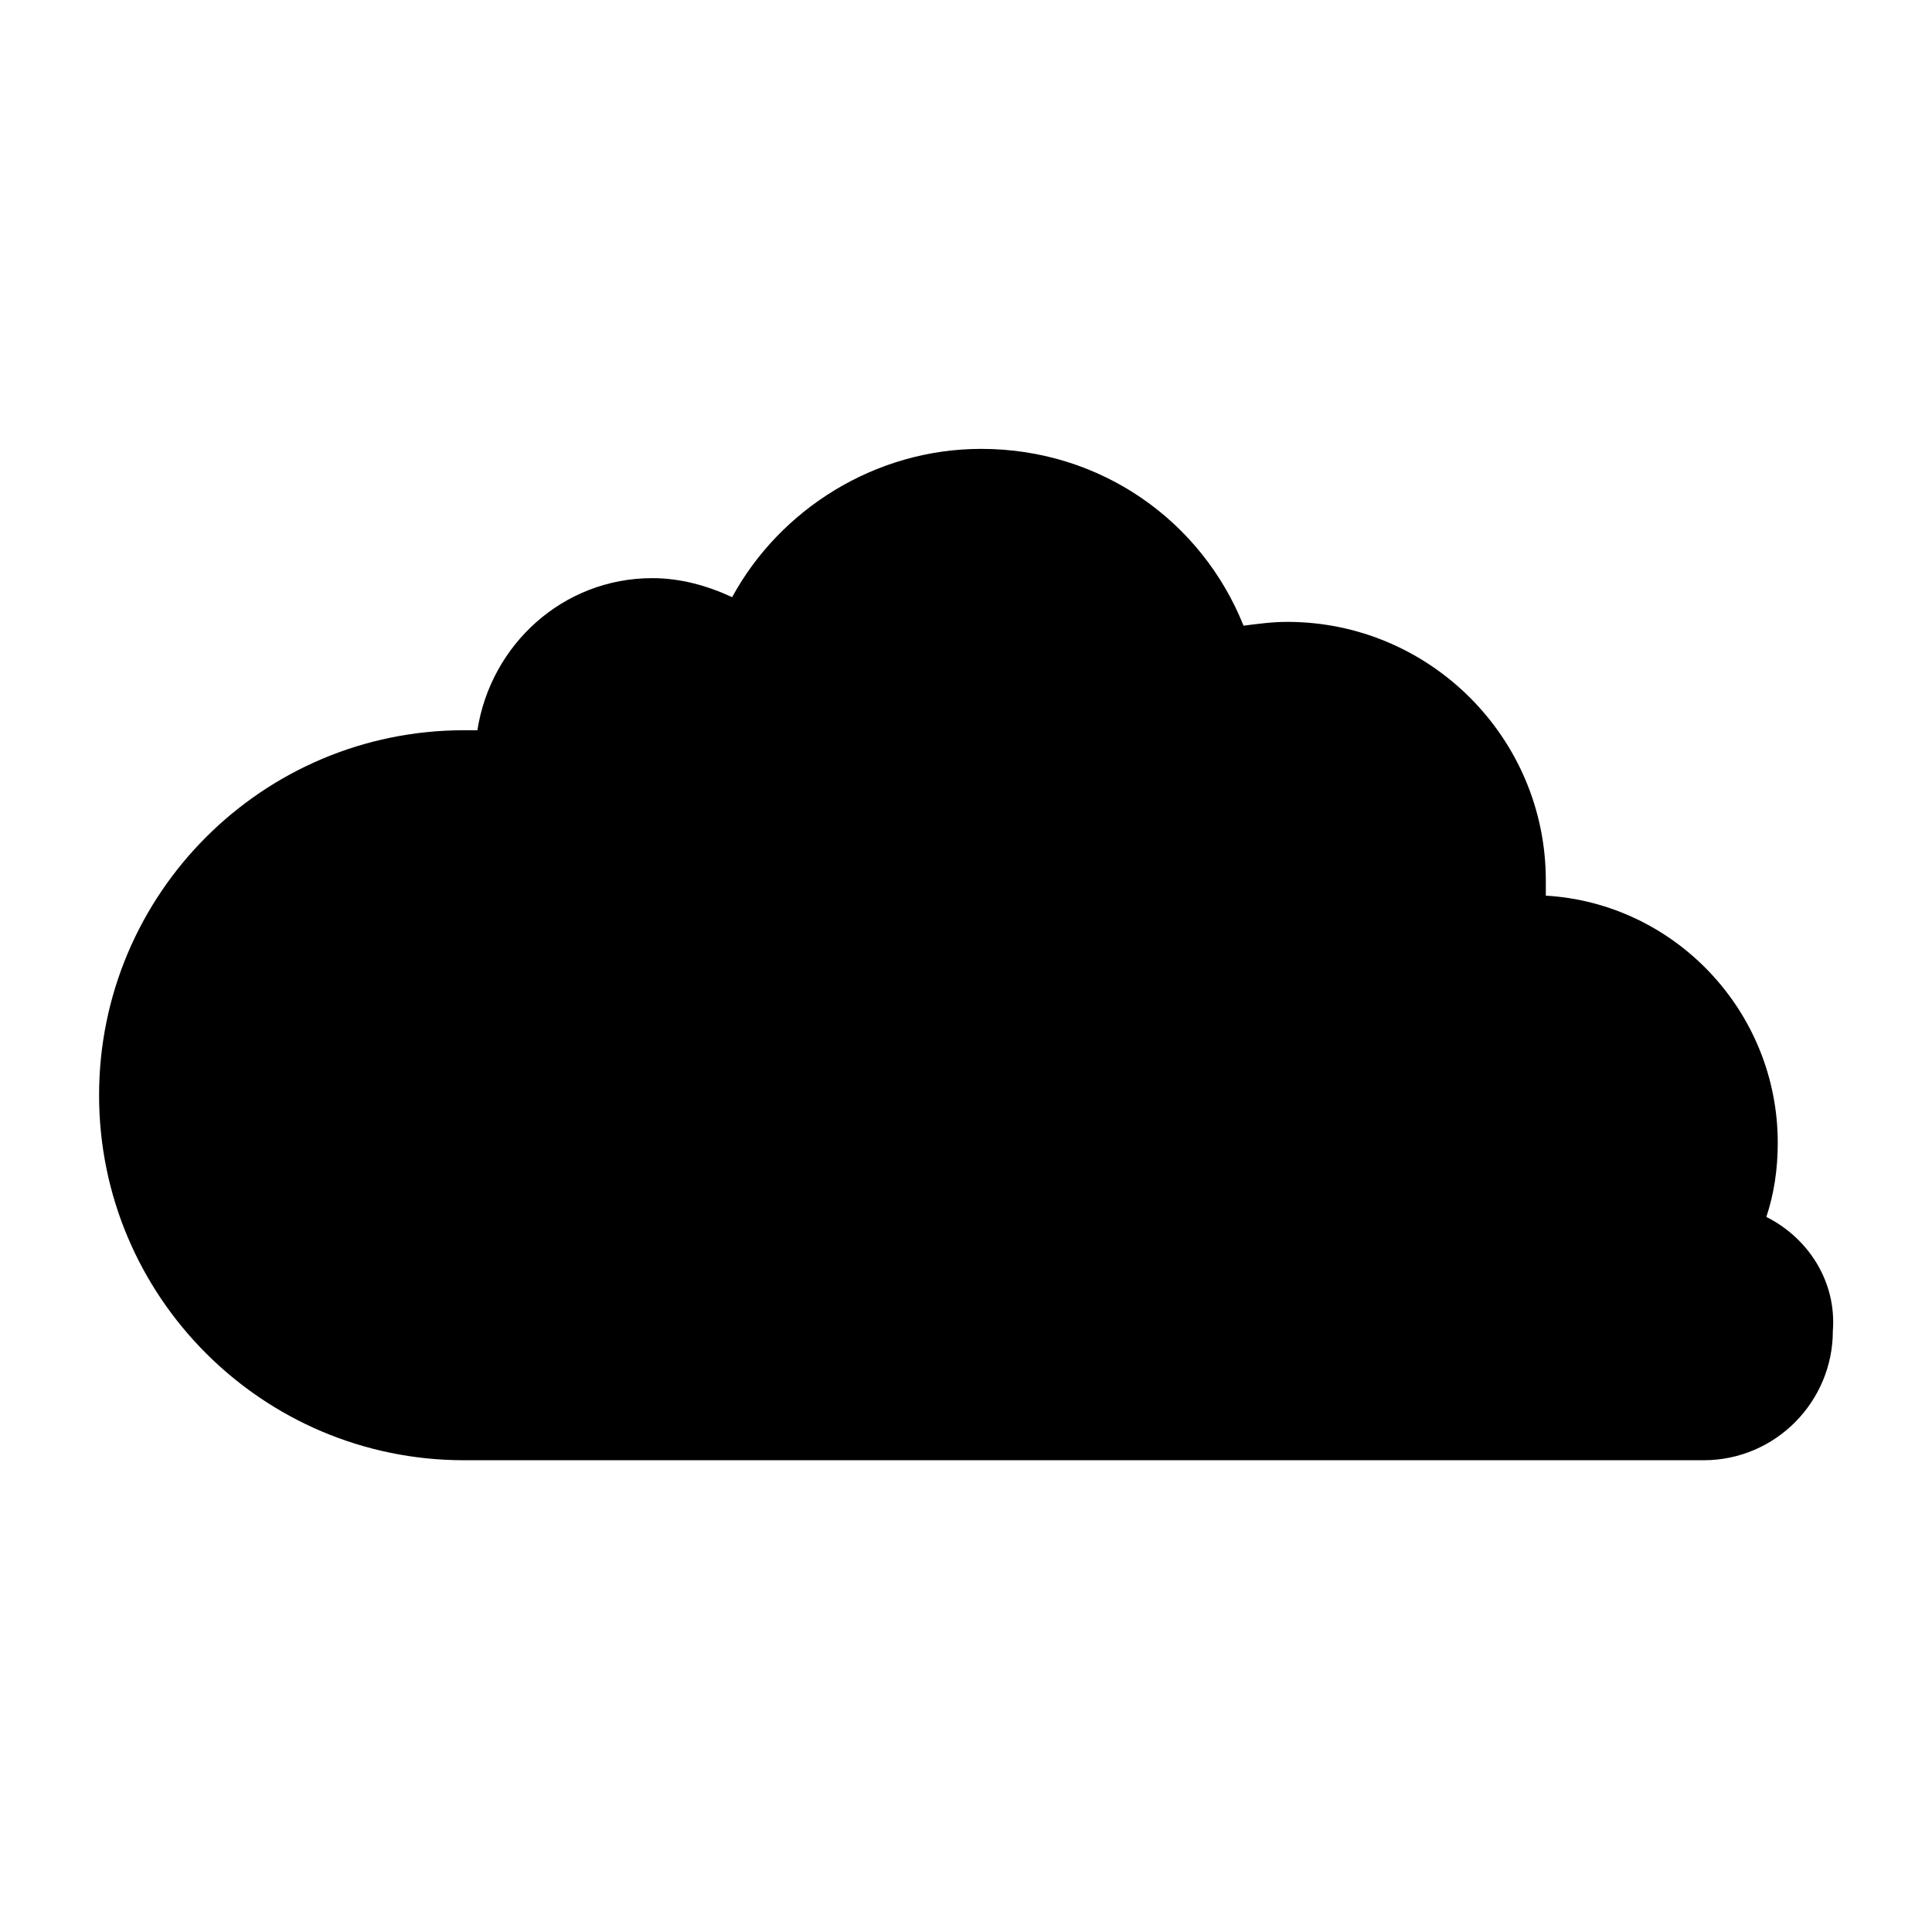
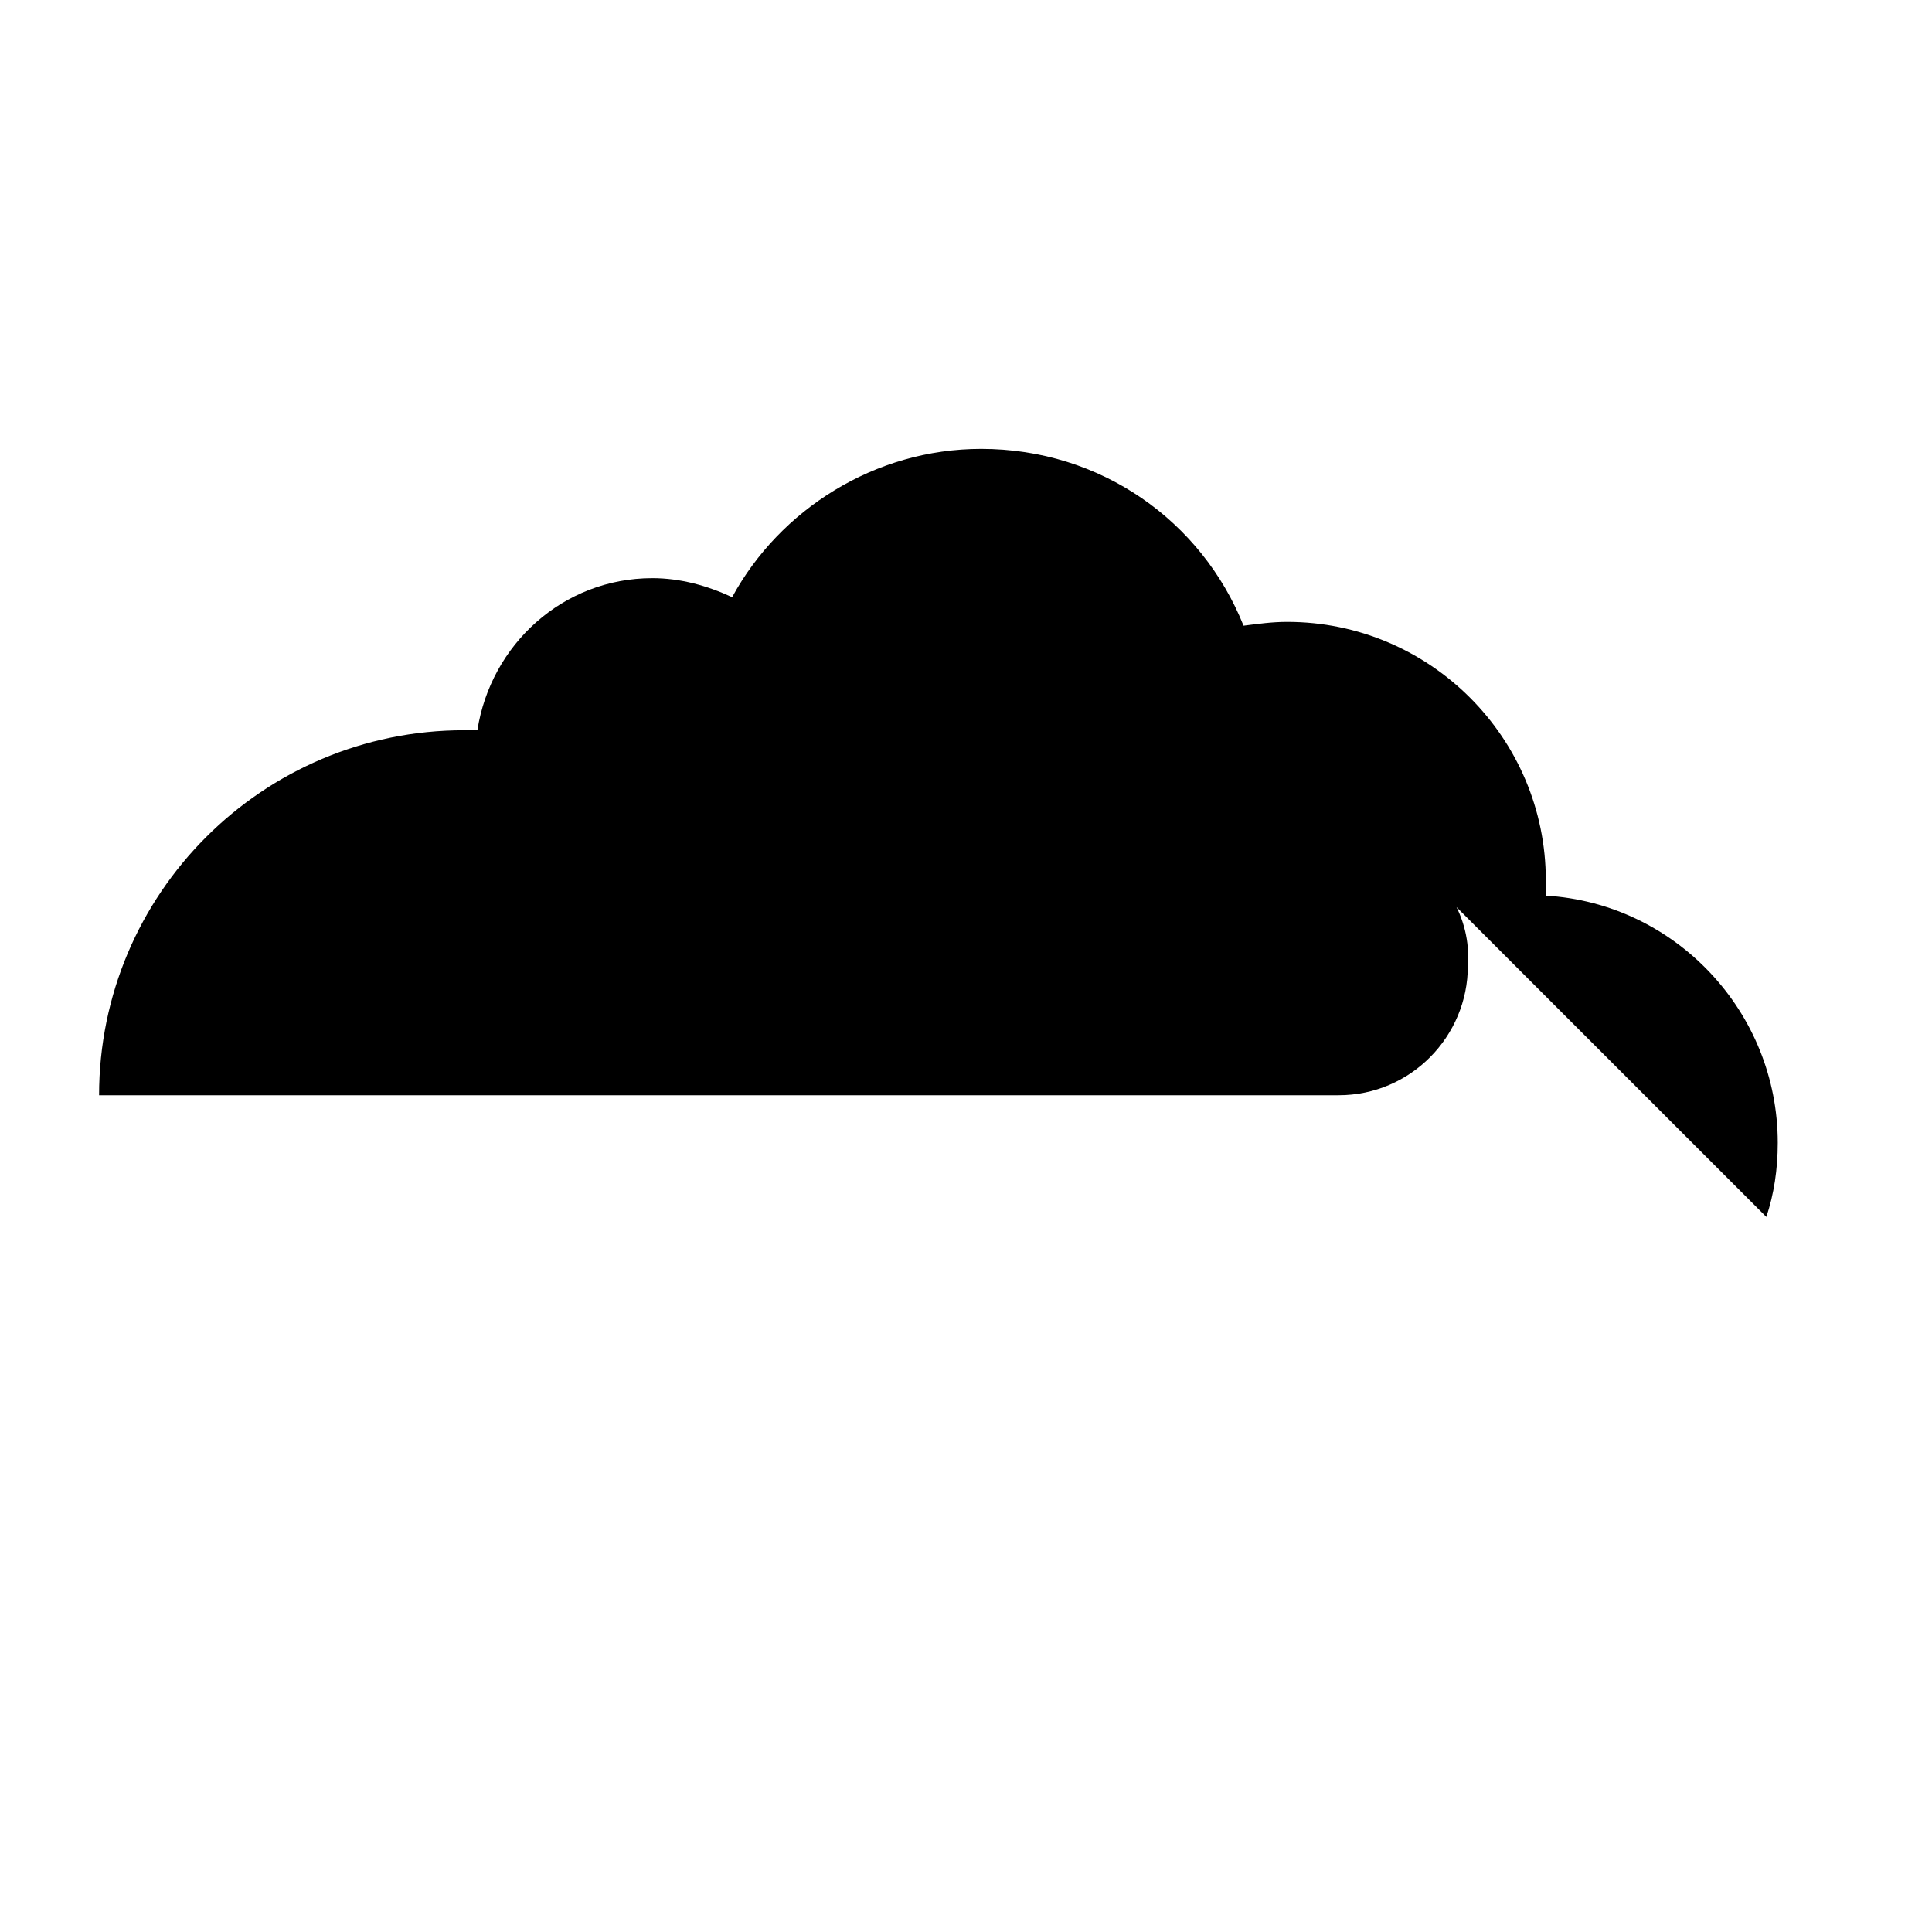
<svg xmlns="http://www.w3.org/2000/svg" fill="#000000" width="800px" height="800px" version="1.1" viewBox="144 144 512 512">
-   <path d="m612.1 466.5c2.016-6.047 3.023-12.594 3.023-19.648 0-34.762-27.207-63.48-61.465-65.496v-4.031c0-37.785-30.73-68.52-68.52-68.52-4.031 0-7.559 0.504-11.586 1.008-11.082-27.711-37.785-46.855-69.527-46.855-28.215 0-53.402 16.121-66 39.297-6.551-3.023-13.602-5.039-21.16-5.039-23.68 0-42.824 17.633-46.352 40.305h-3.527c-53.402 0-96.73 43.328-96.73 96.73s43.328 96.73 96.73 96.73h328.48c19.145 0 34.258-15.617 34.258-34.258 1.012-13.09-6.543-24.68-17.629-30.223z" />
+   <path d="m612.1 466.5c2.016-6.047 3.023-12.594 3.023-19.648 0-34.762-27.207-63.48-61.465-65.496v-4.031c0-37.785-30.73-68.52-68.52-68.52-4.031 0-7.559 0.504-11.586 1.008-11.082-27.711-37.785-46.855-69.527-46.855-28.215 0-53.402 16.121-66 39.297-6.551-3.023-13.602-5.039-21.16-5.039-23.68 0-42.824 17.633-46.352 40.305h-3.527c-53.402 0-96.73 43.328-96.73 96.73h328.48c19.145 0 34.258-15.617 34.258-34.258 1.012-13.09-6.543-24.68-17.629-30.223z" />
</svg>